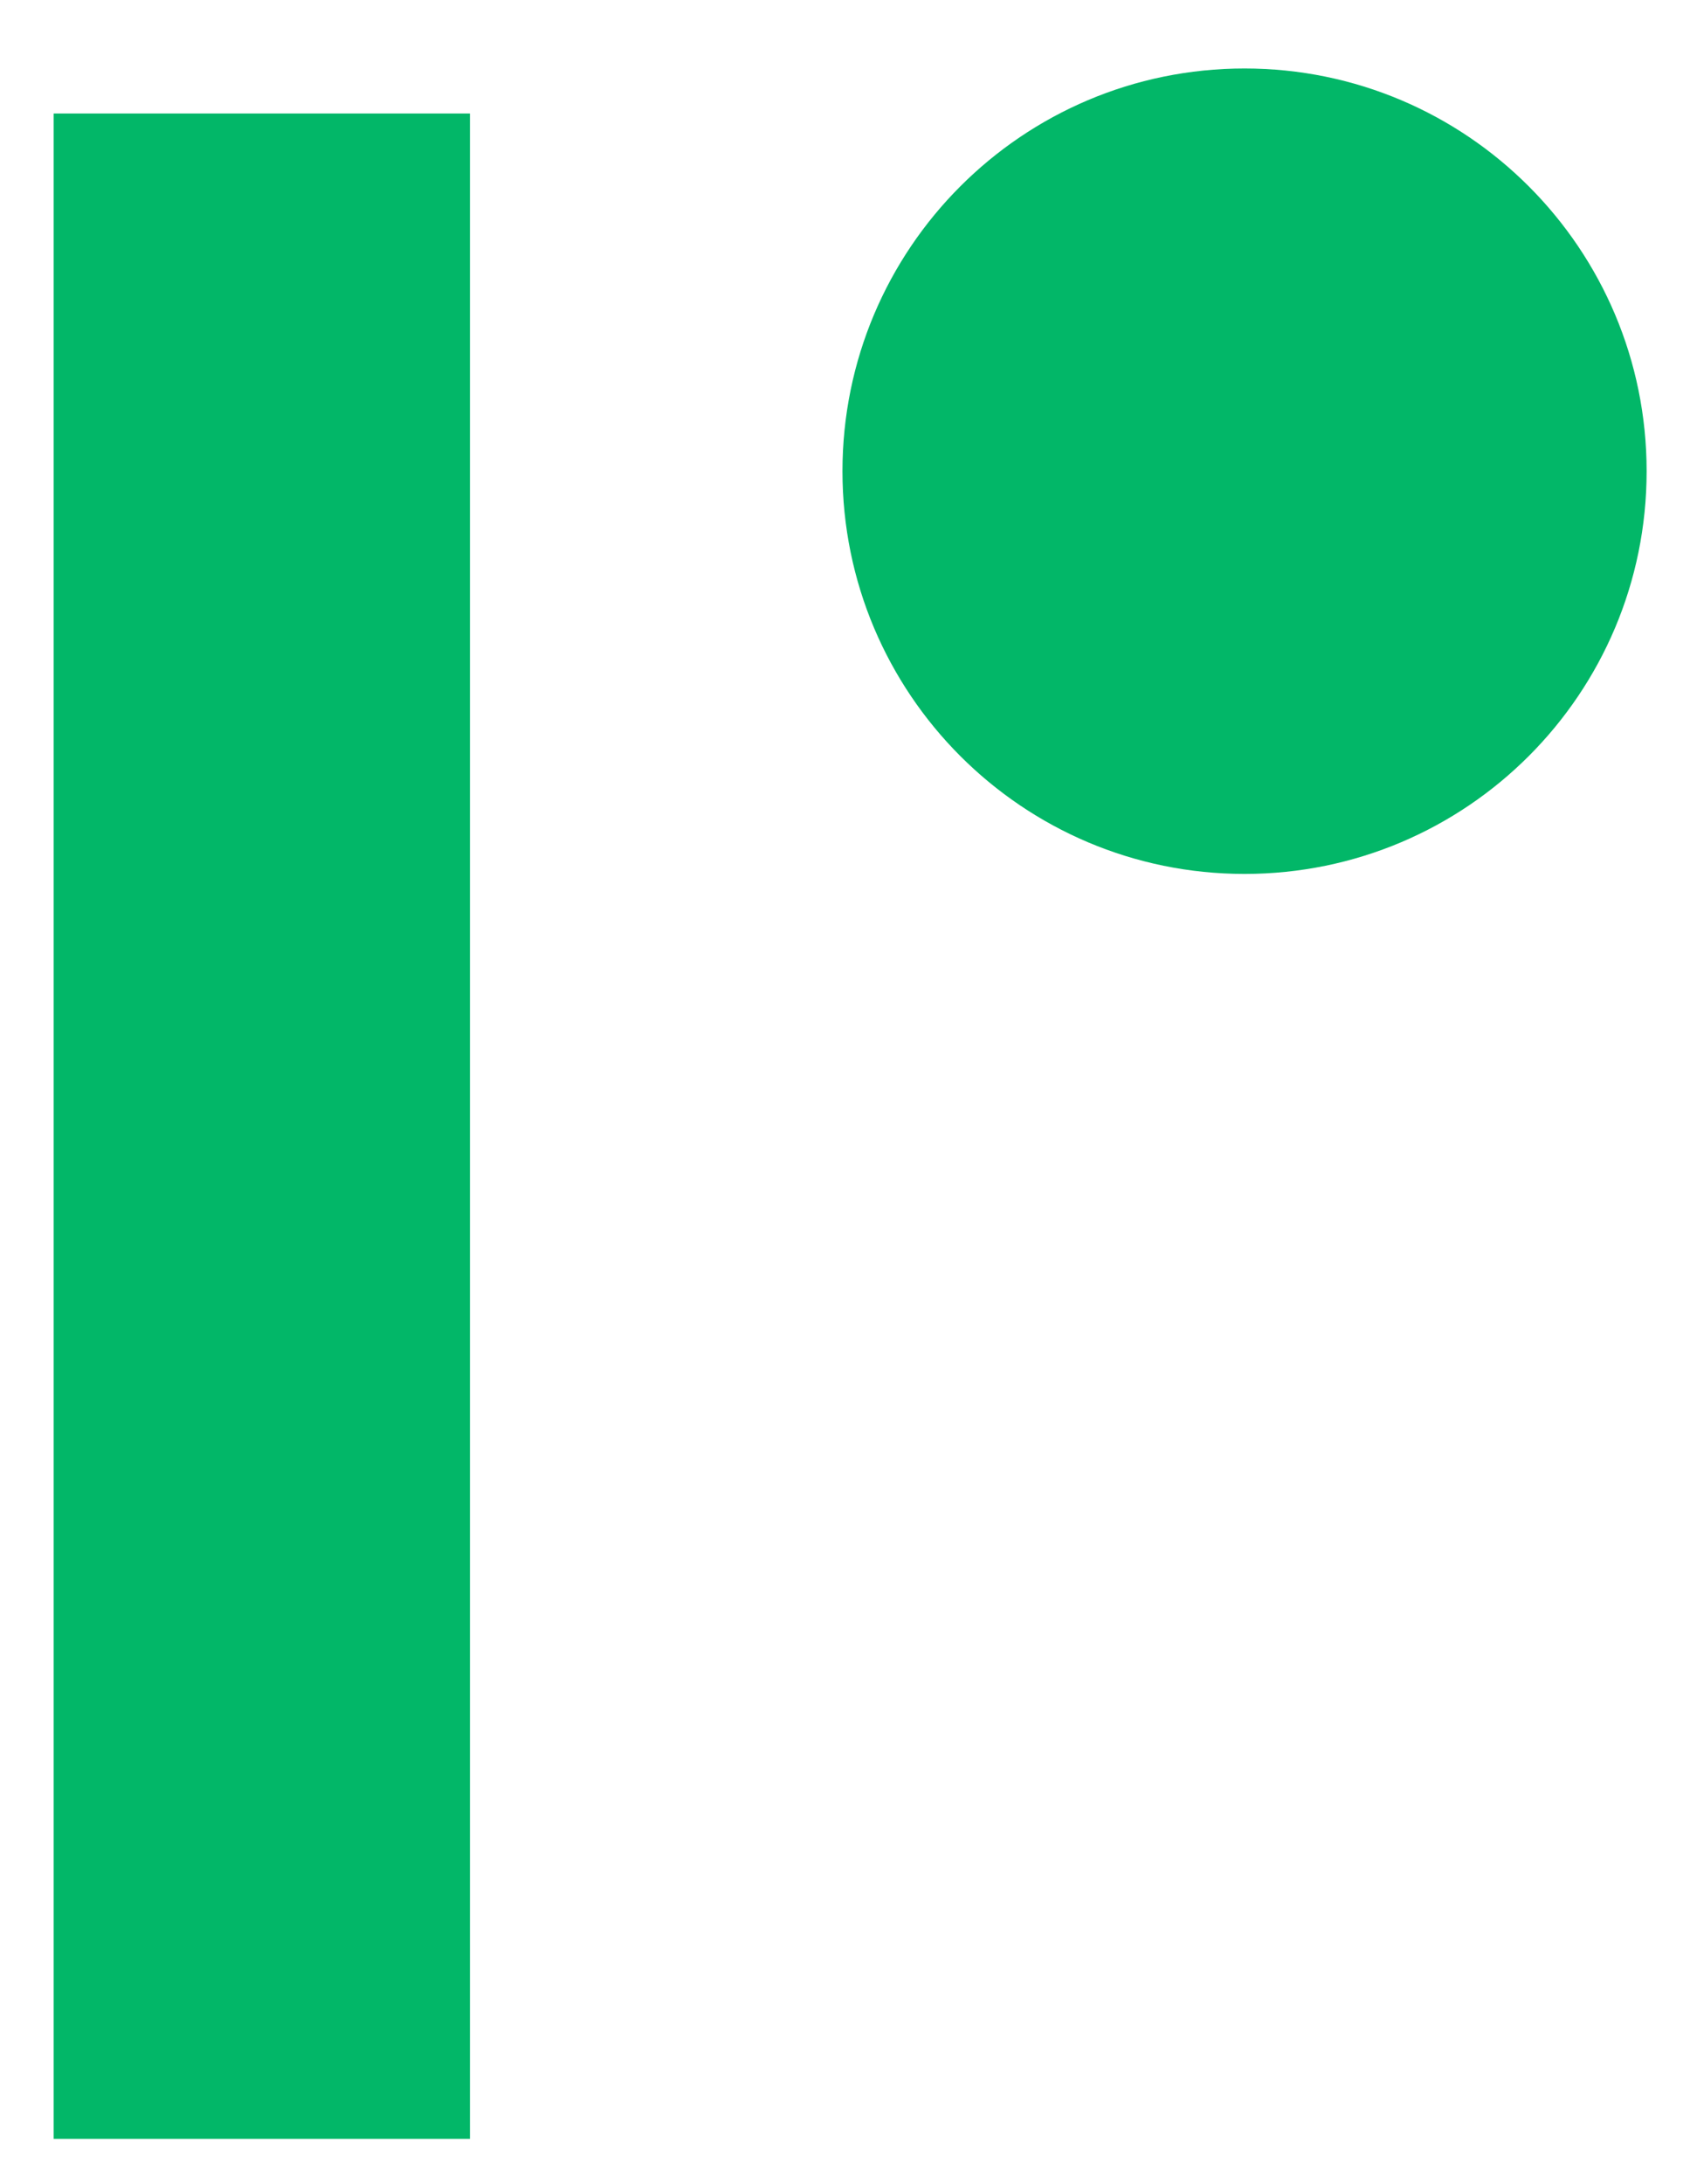
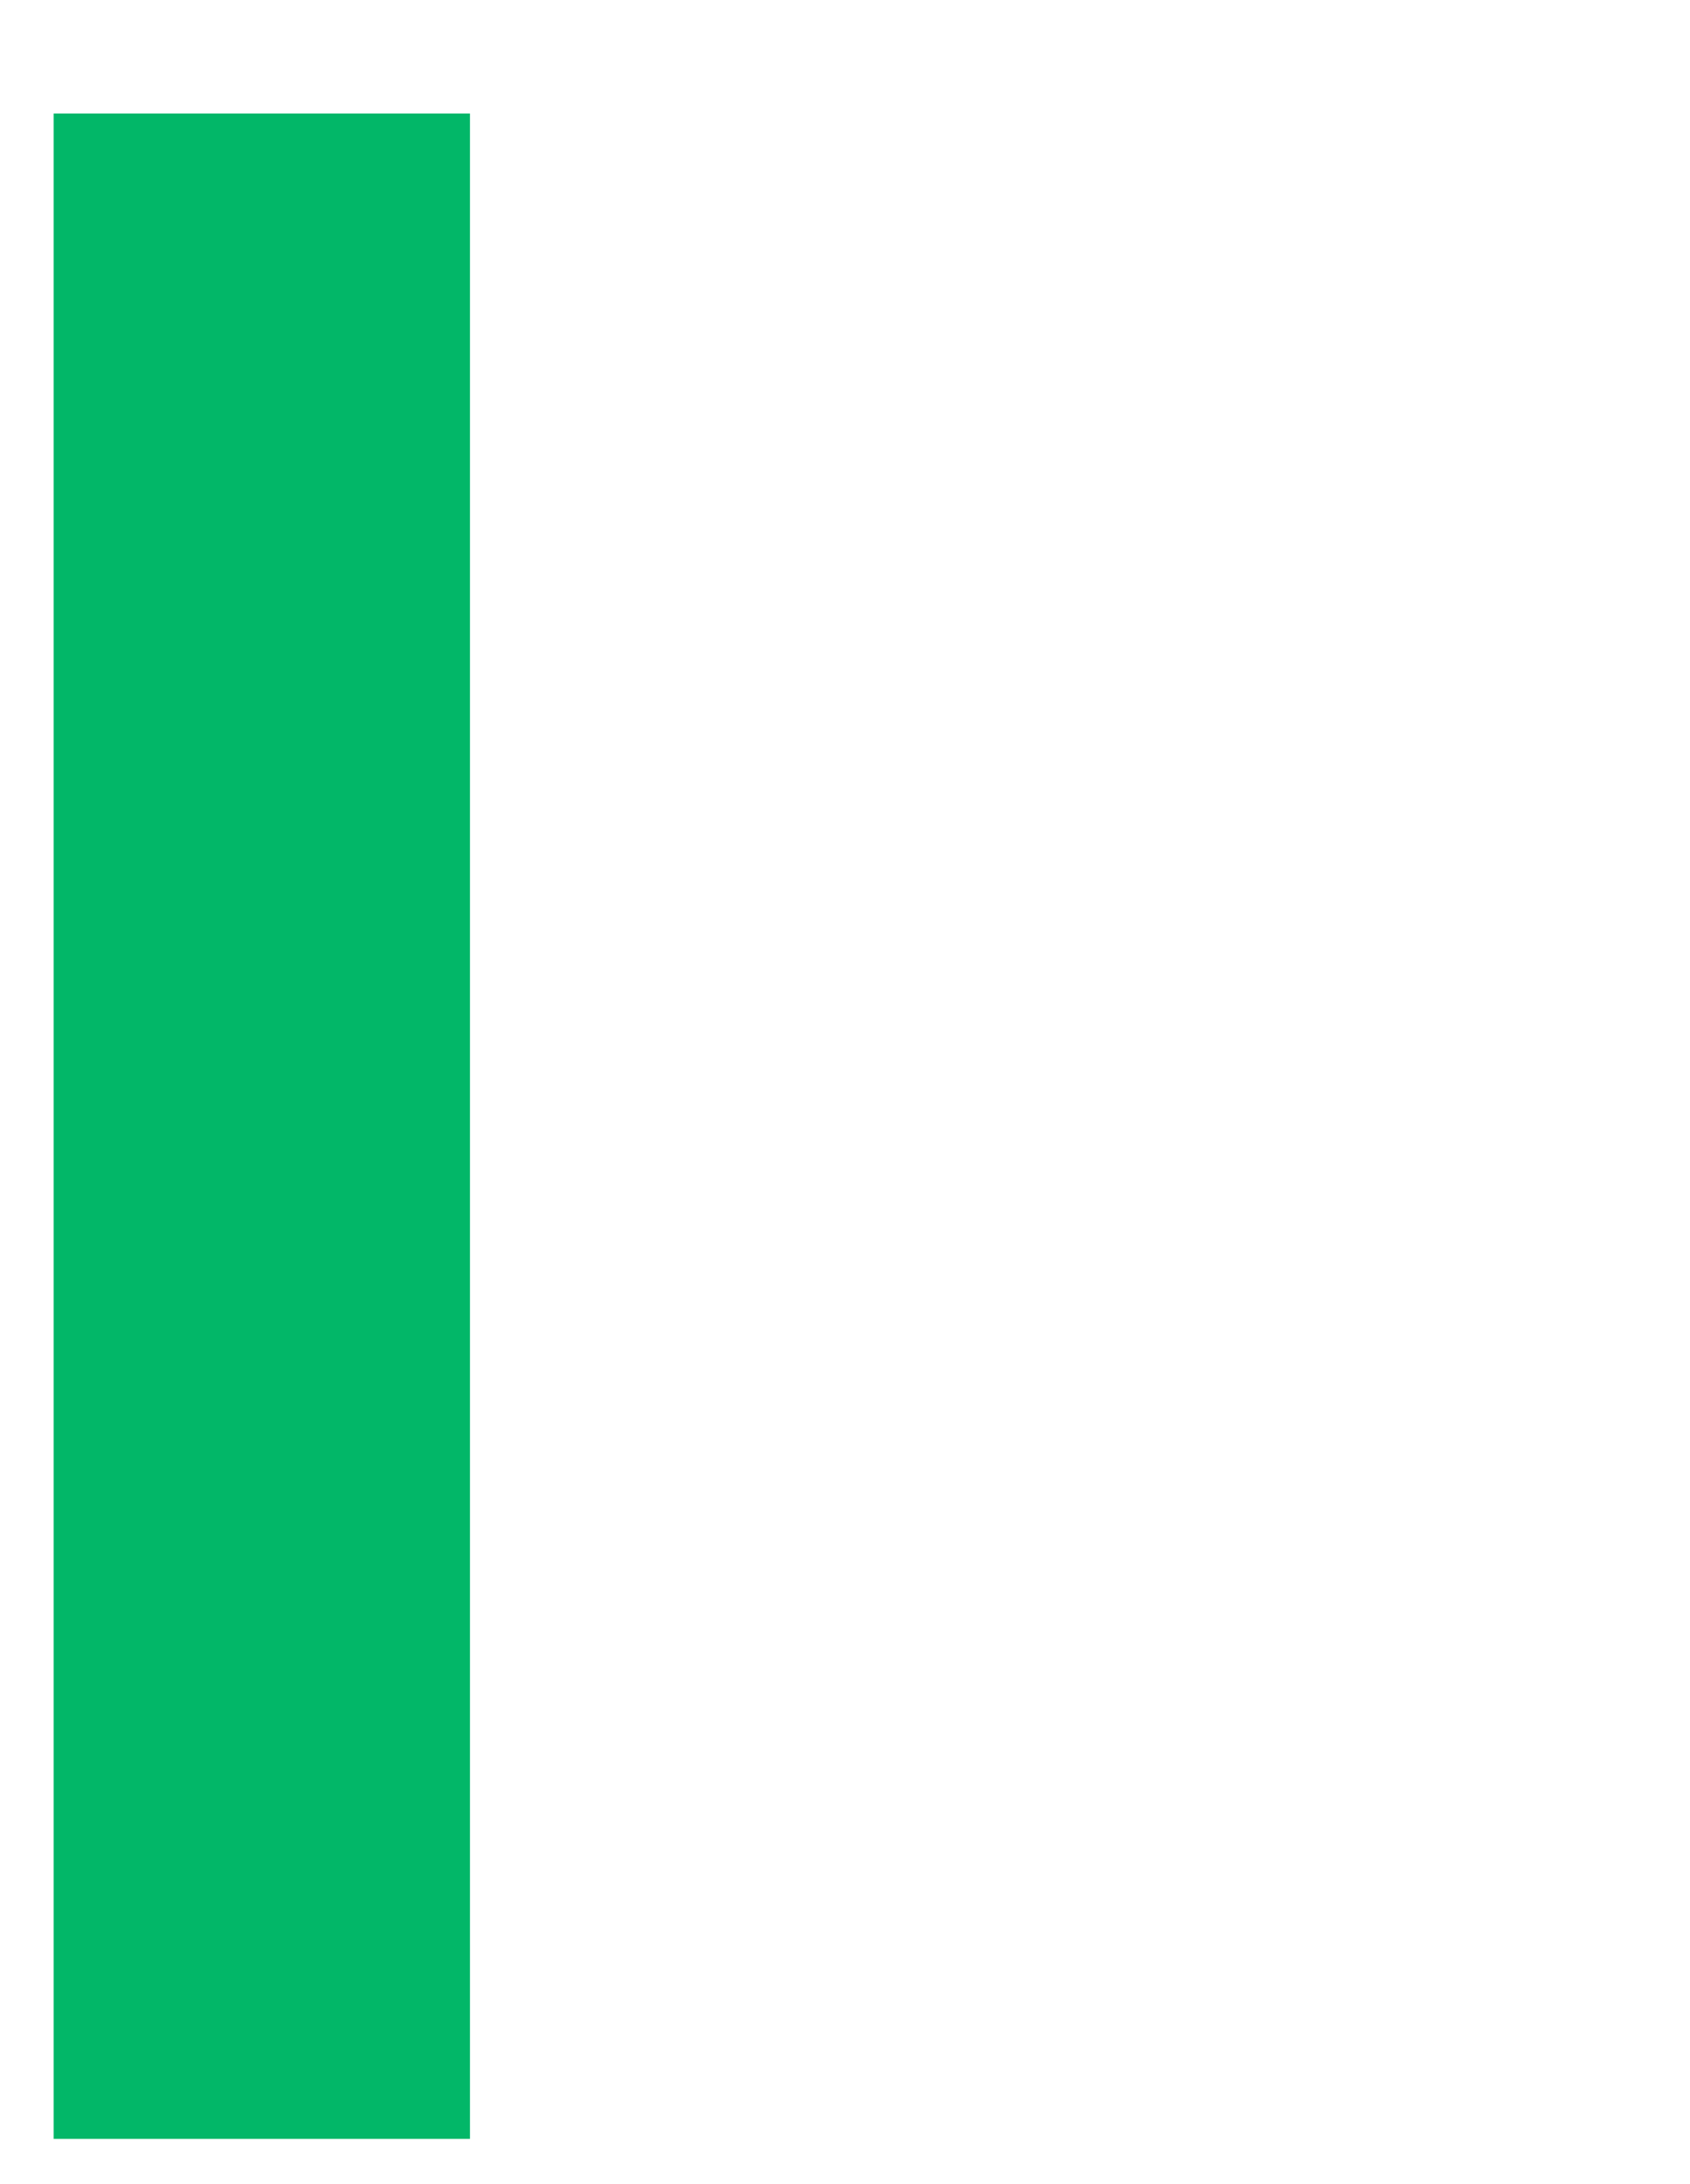
<svg xmlns="http://www.w3.org/2000/svg" width="24" height="31" viewBox="0 0 24 31" fill="none">
  <path d="M0.762 30.358H6.674L6.674 1.611H0.762L0.762 30.358Z" fill="#02B768" />
-   <path d="M17.674 12.404C20.828 12.404 23.384 9.845 23.384 6.688C23.384 3.531 20.828 0.972 17.674 0.972C14.52 0.972 11.964 3.531 11.964 6.688C11.964 9.845 14.52 12.404 17.674 12.404Z" fill="#02B768" />
</svg>